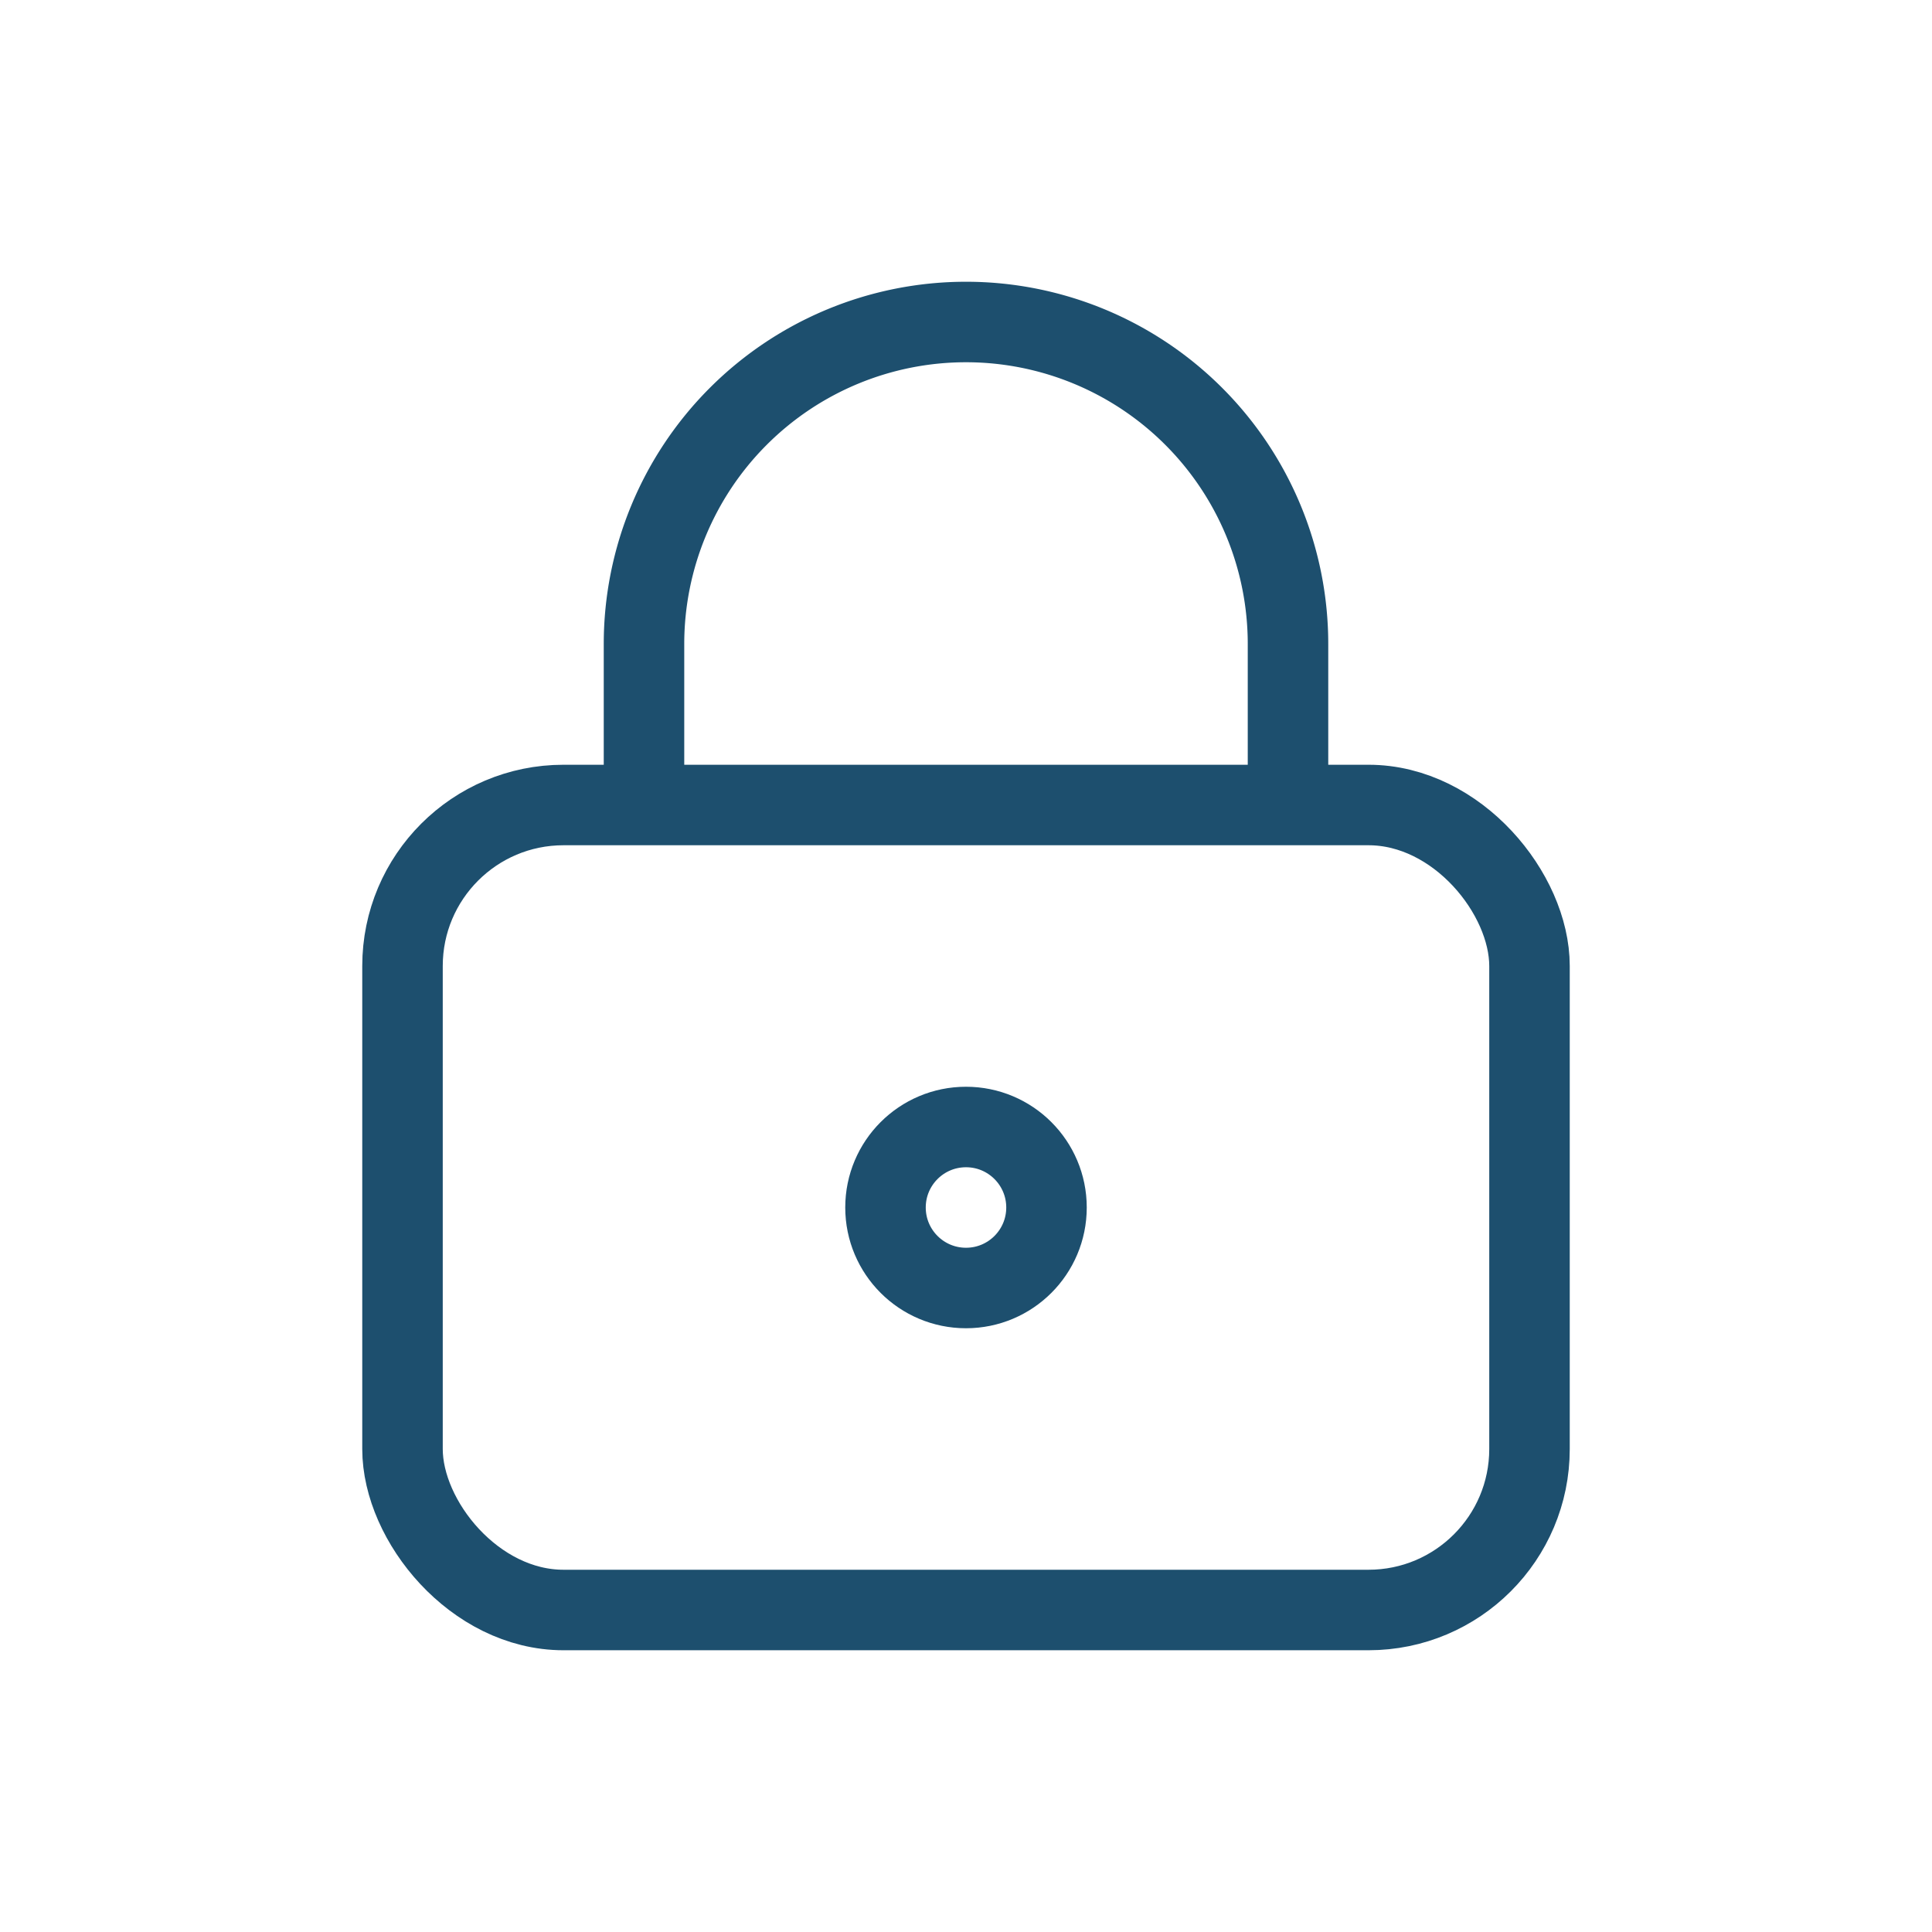
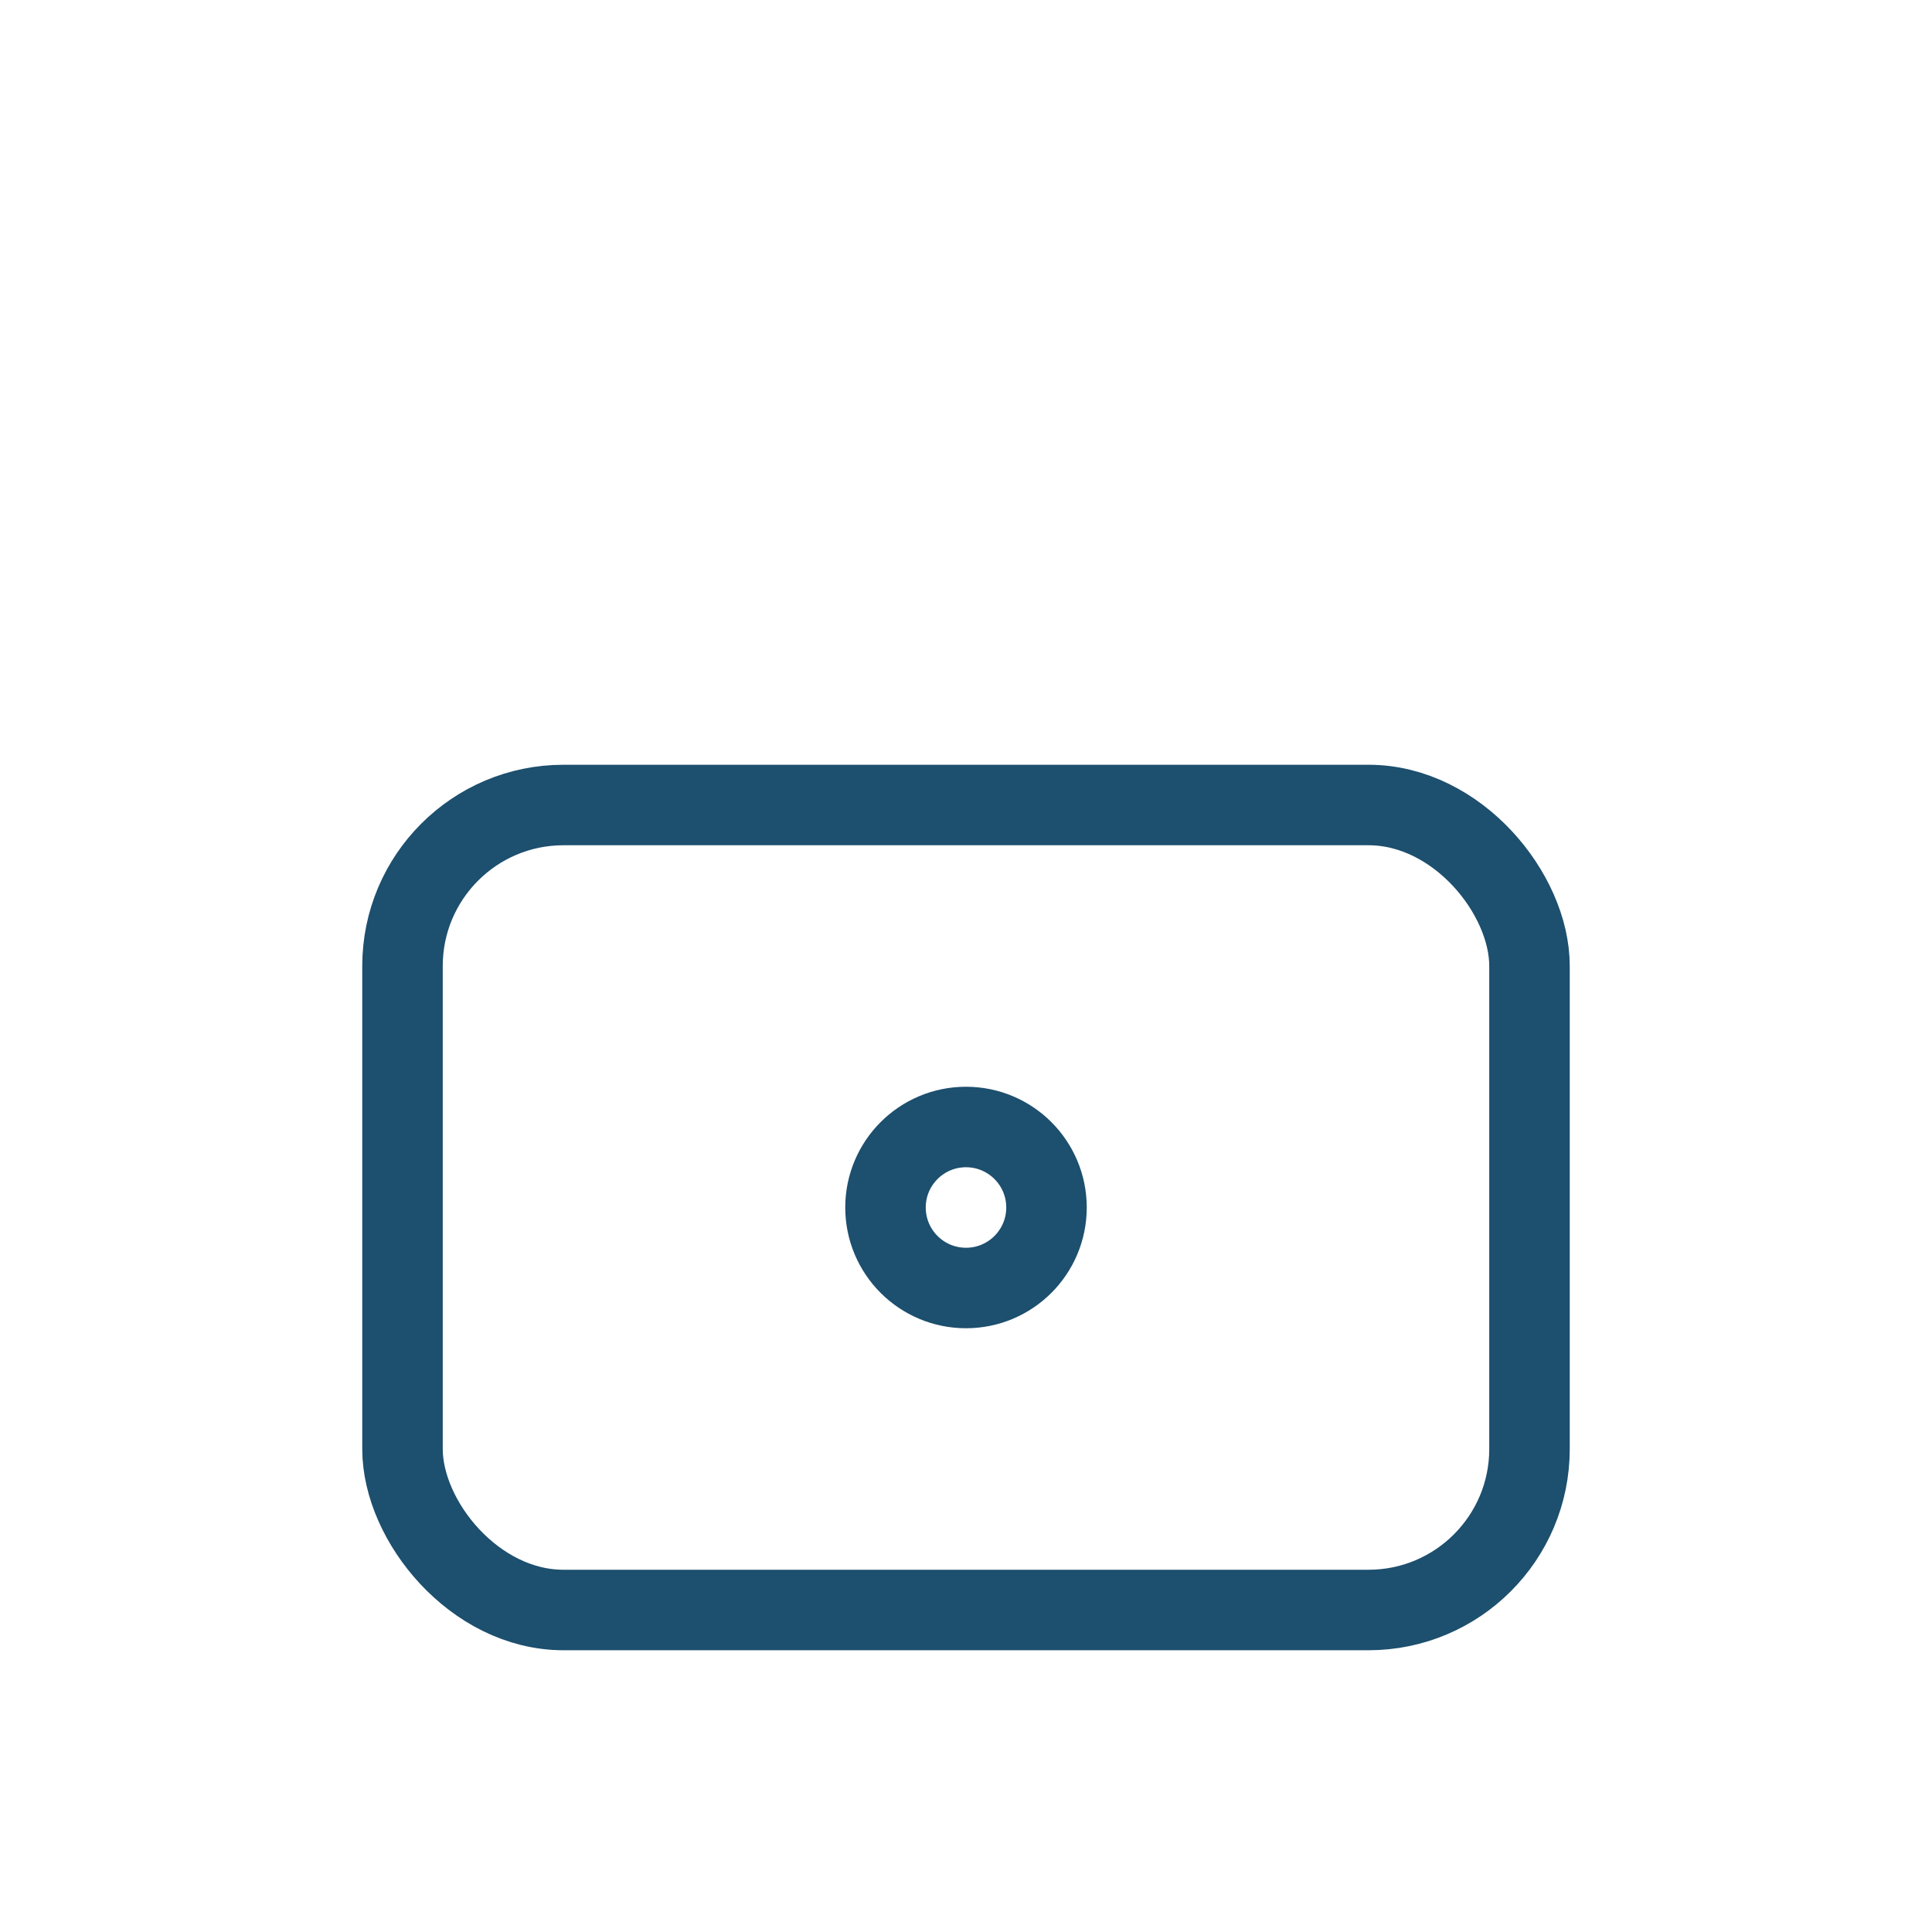
<svg xmlns="http://www.w3.org/2000/svg" width="24" height="24" viewBox="0 0 24 24">
  <g fill="none" stroke="#1D4F6E">
    <rect x="5" y="10" width="14" height="10" rx="2" />
-     <path d="M8 10V8a4 4 0 118 0v2" />
    <circle cx="12" cy="15" r="1" />
  </g>
</svg>